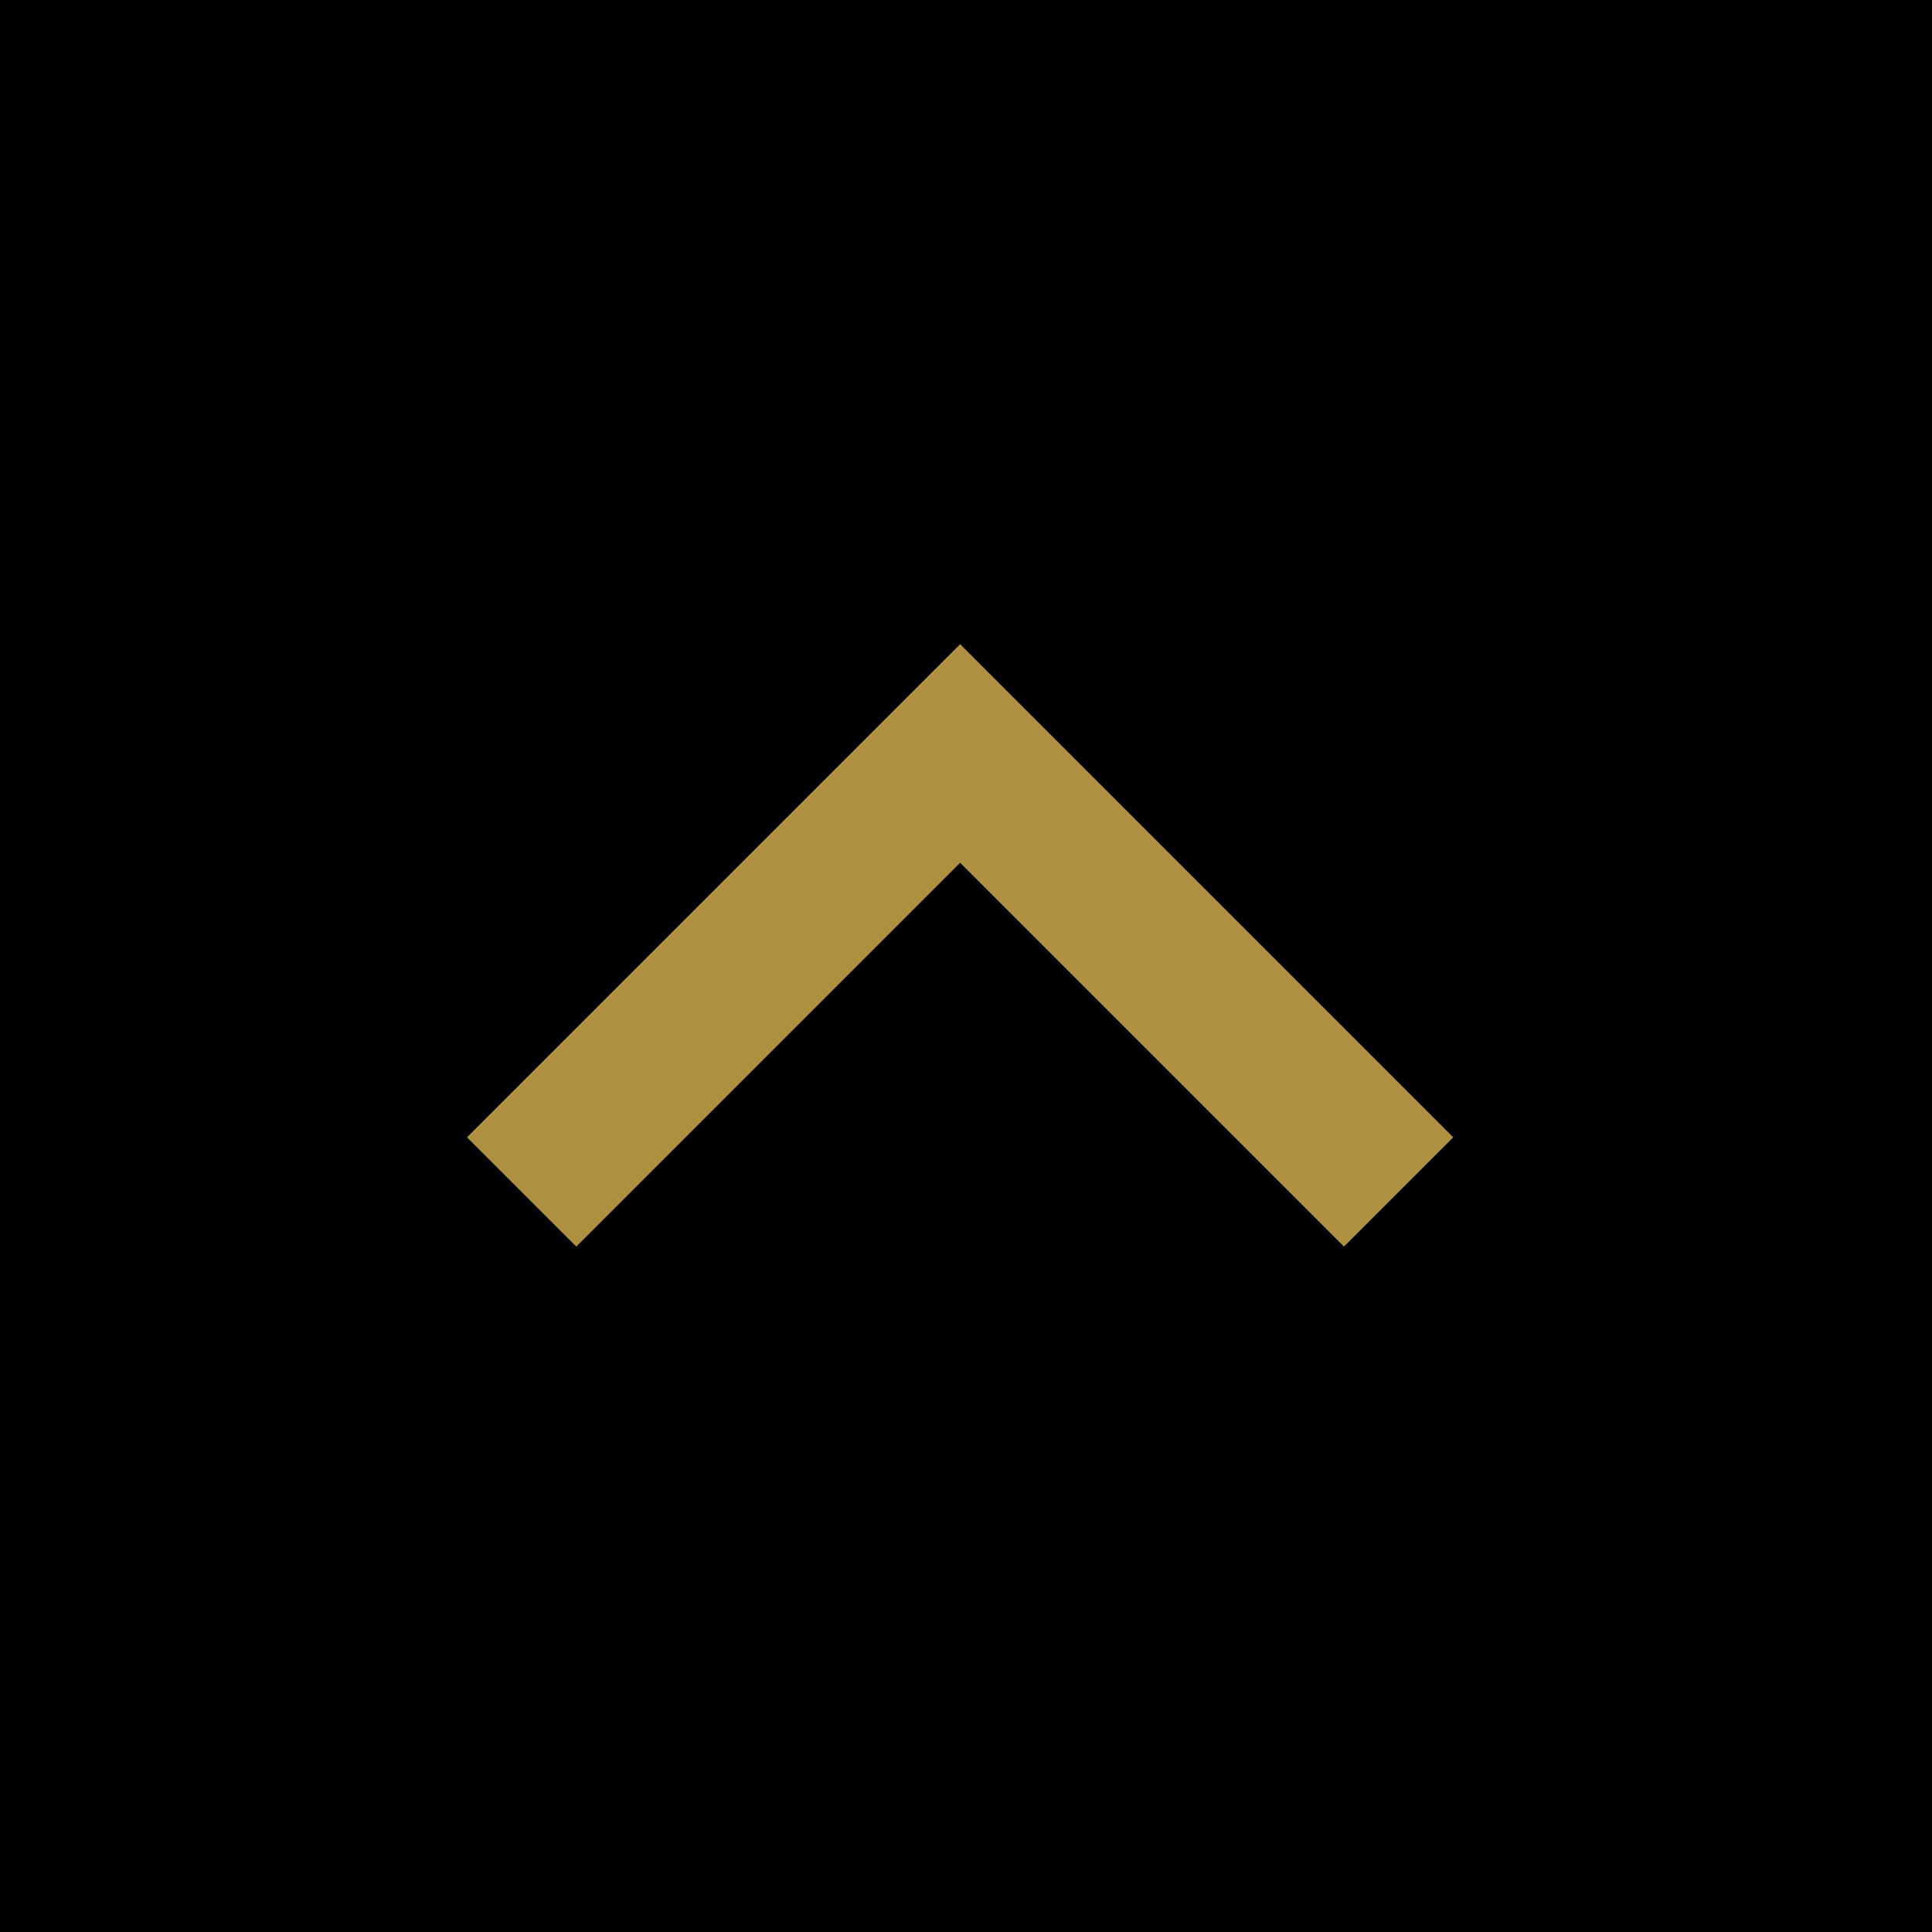
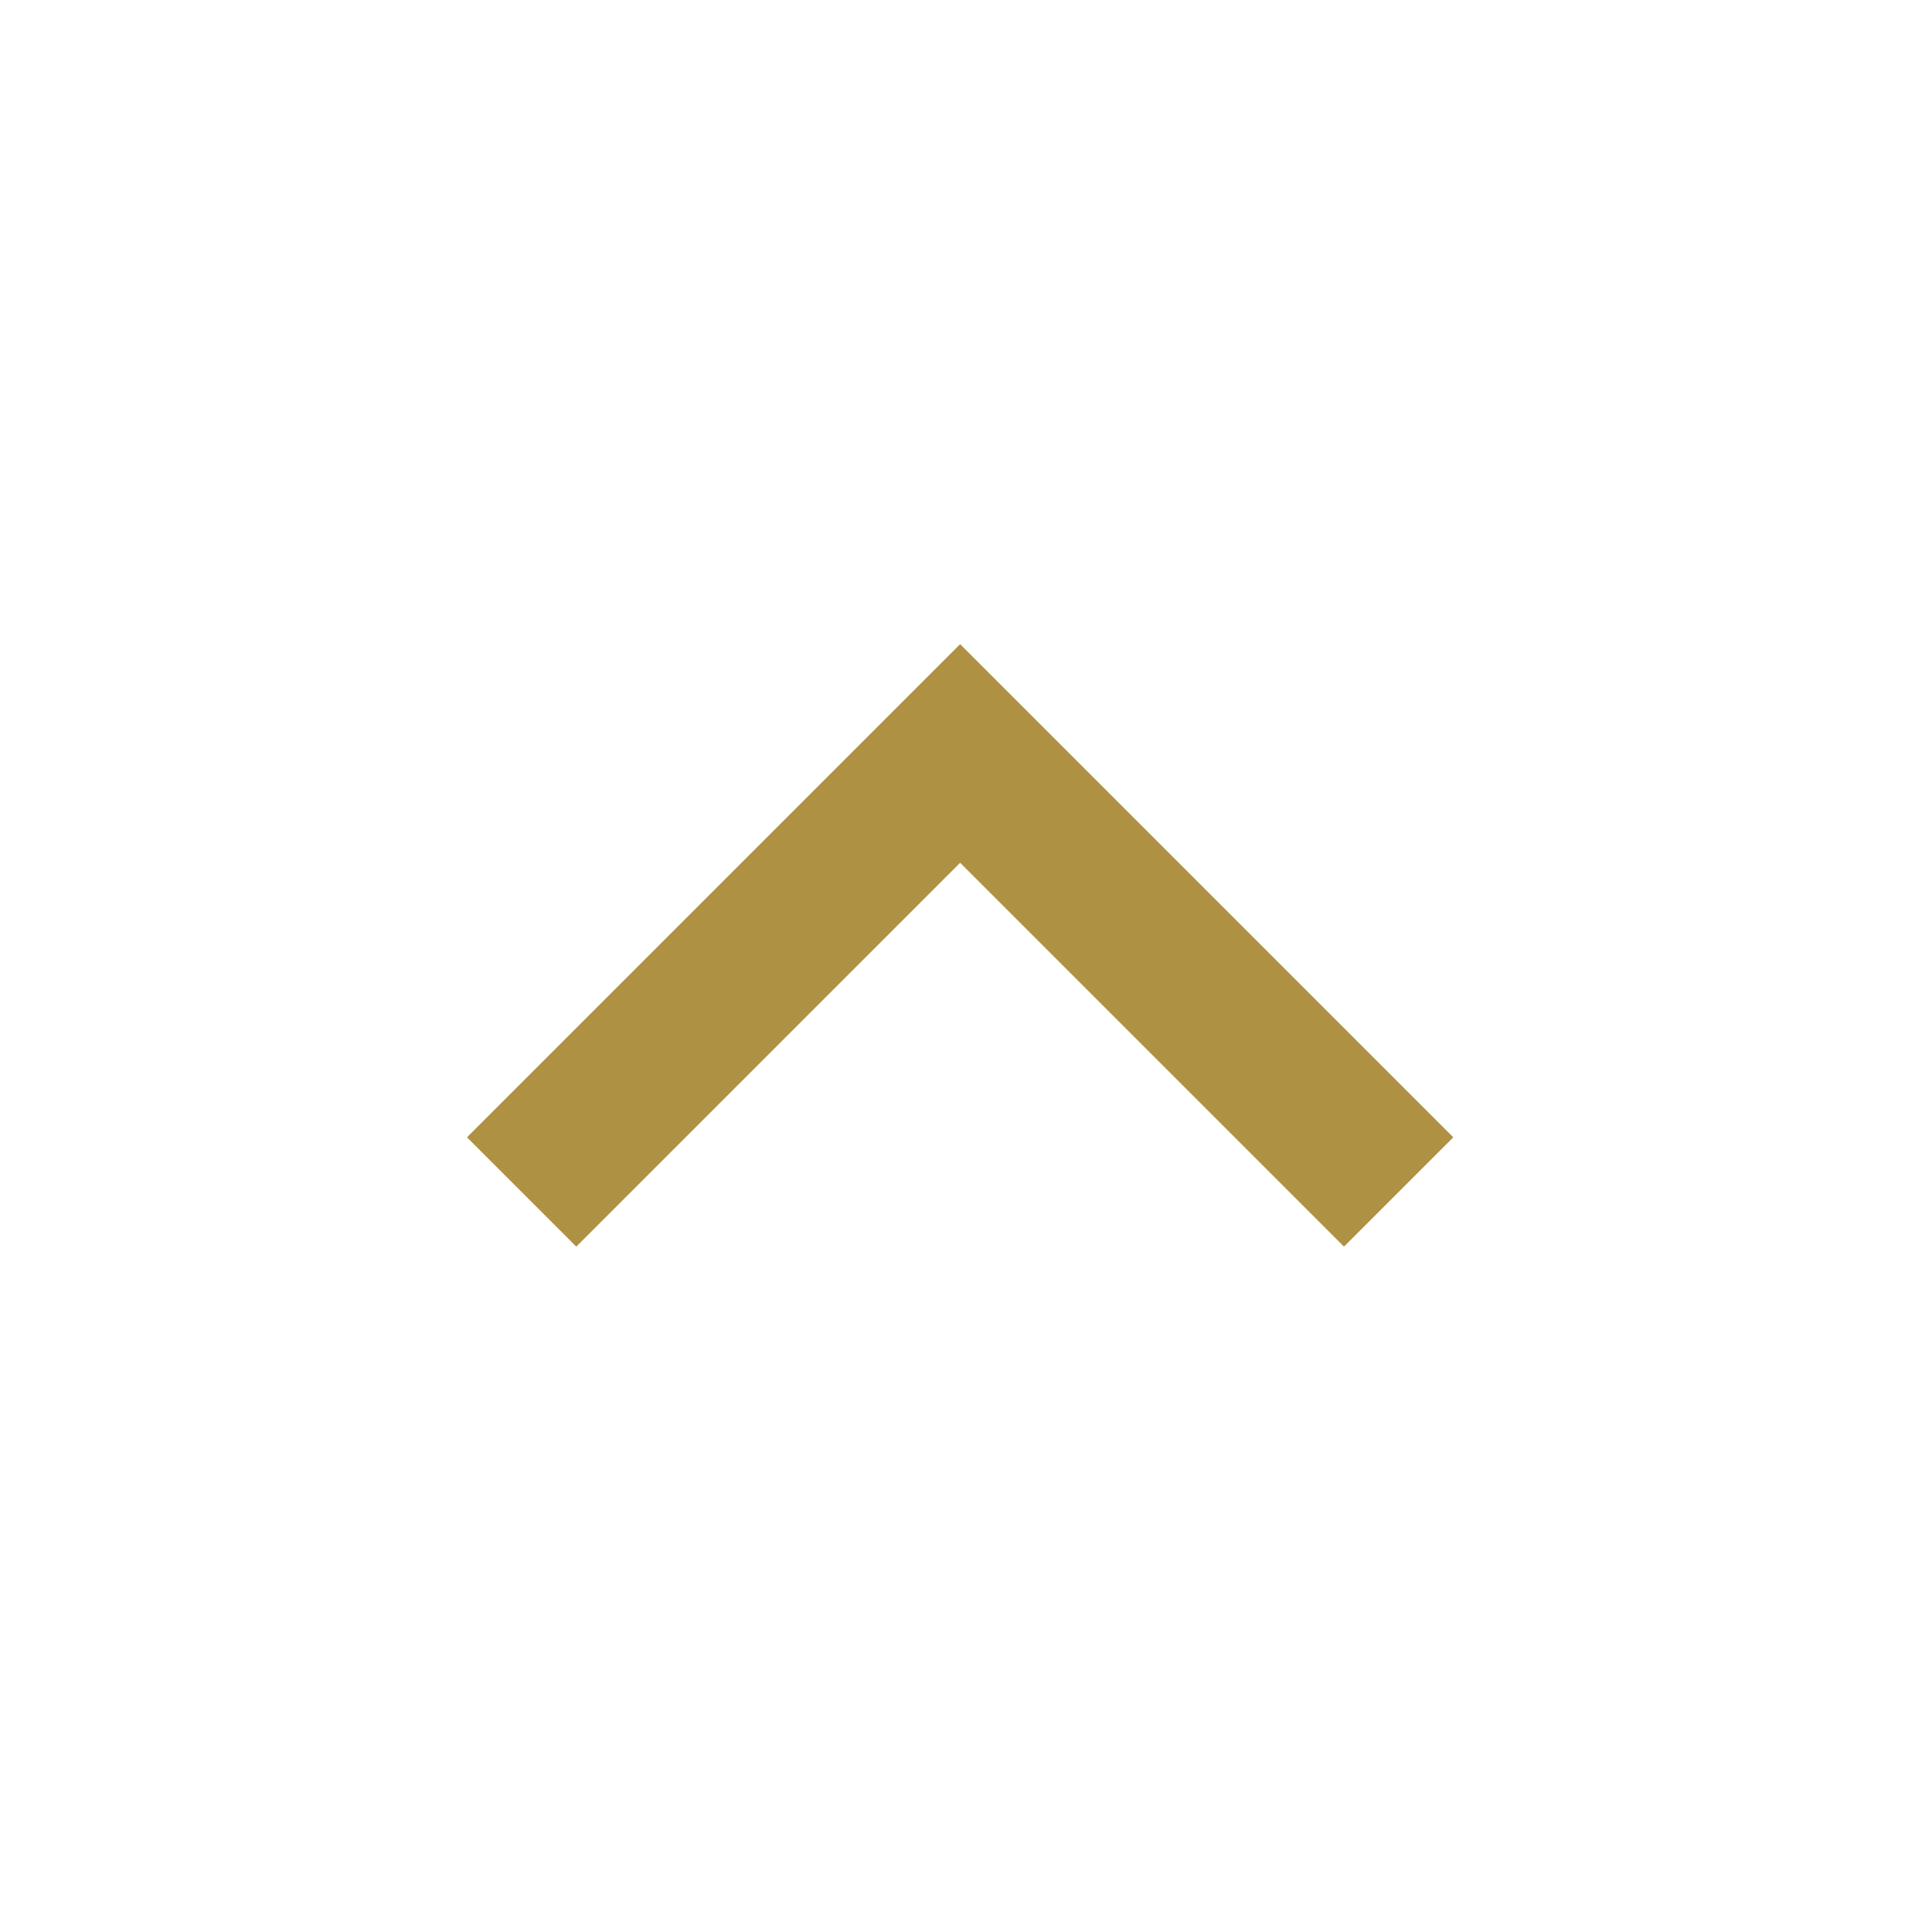
<svg xmlns="http://www.w3.org/2000/svg" width="50" height="50" viewBox="0 0 50 50">
  <g id="グループ_1169" data-name="グループ 1169" transform="translate(-1019 -4206)">
-     <rect id="長方形_234" data-name="長方形 234" width="50" height="50" transform="translate(1019 4206)" />
    <path id="パス_1406" data-name="パス 1406" d="M637.453,5338.463l11.348,11.348-11.348,11.348" transform="translate(-4305.963 4874.301) rotate(-90)" fill="none" stroke="#ae9142" stroke-width="4" />
  </g>
</svg>